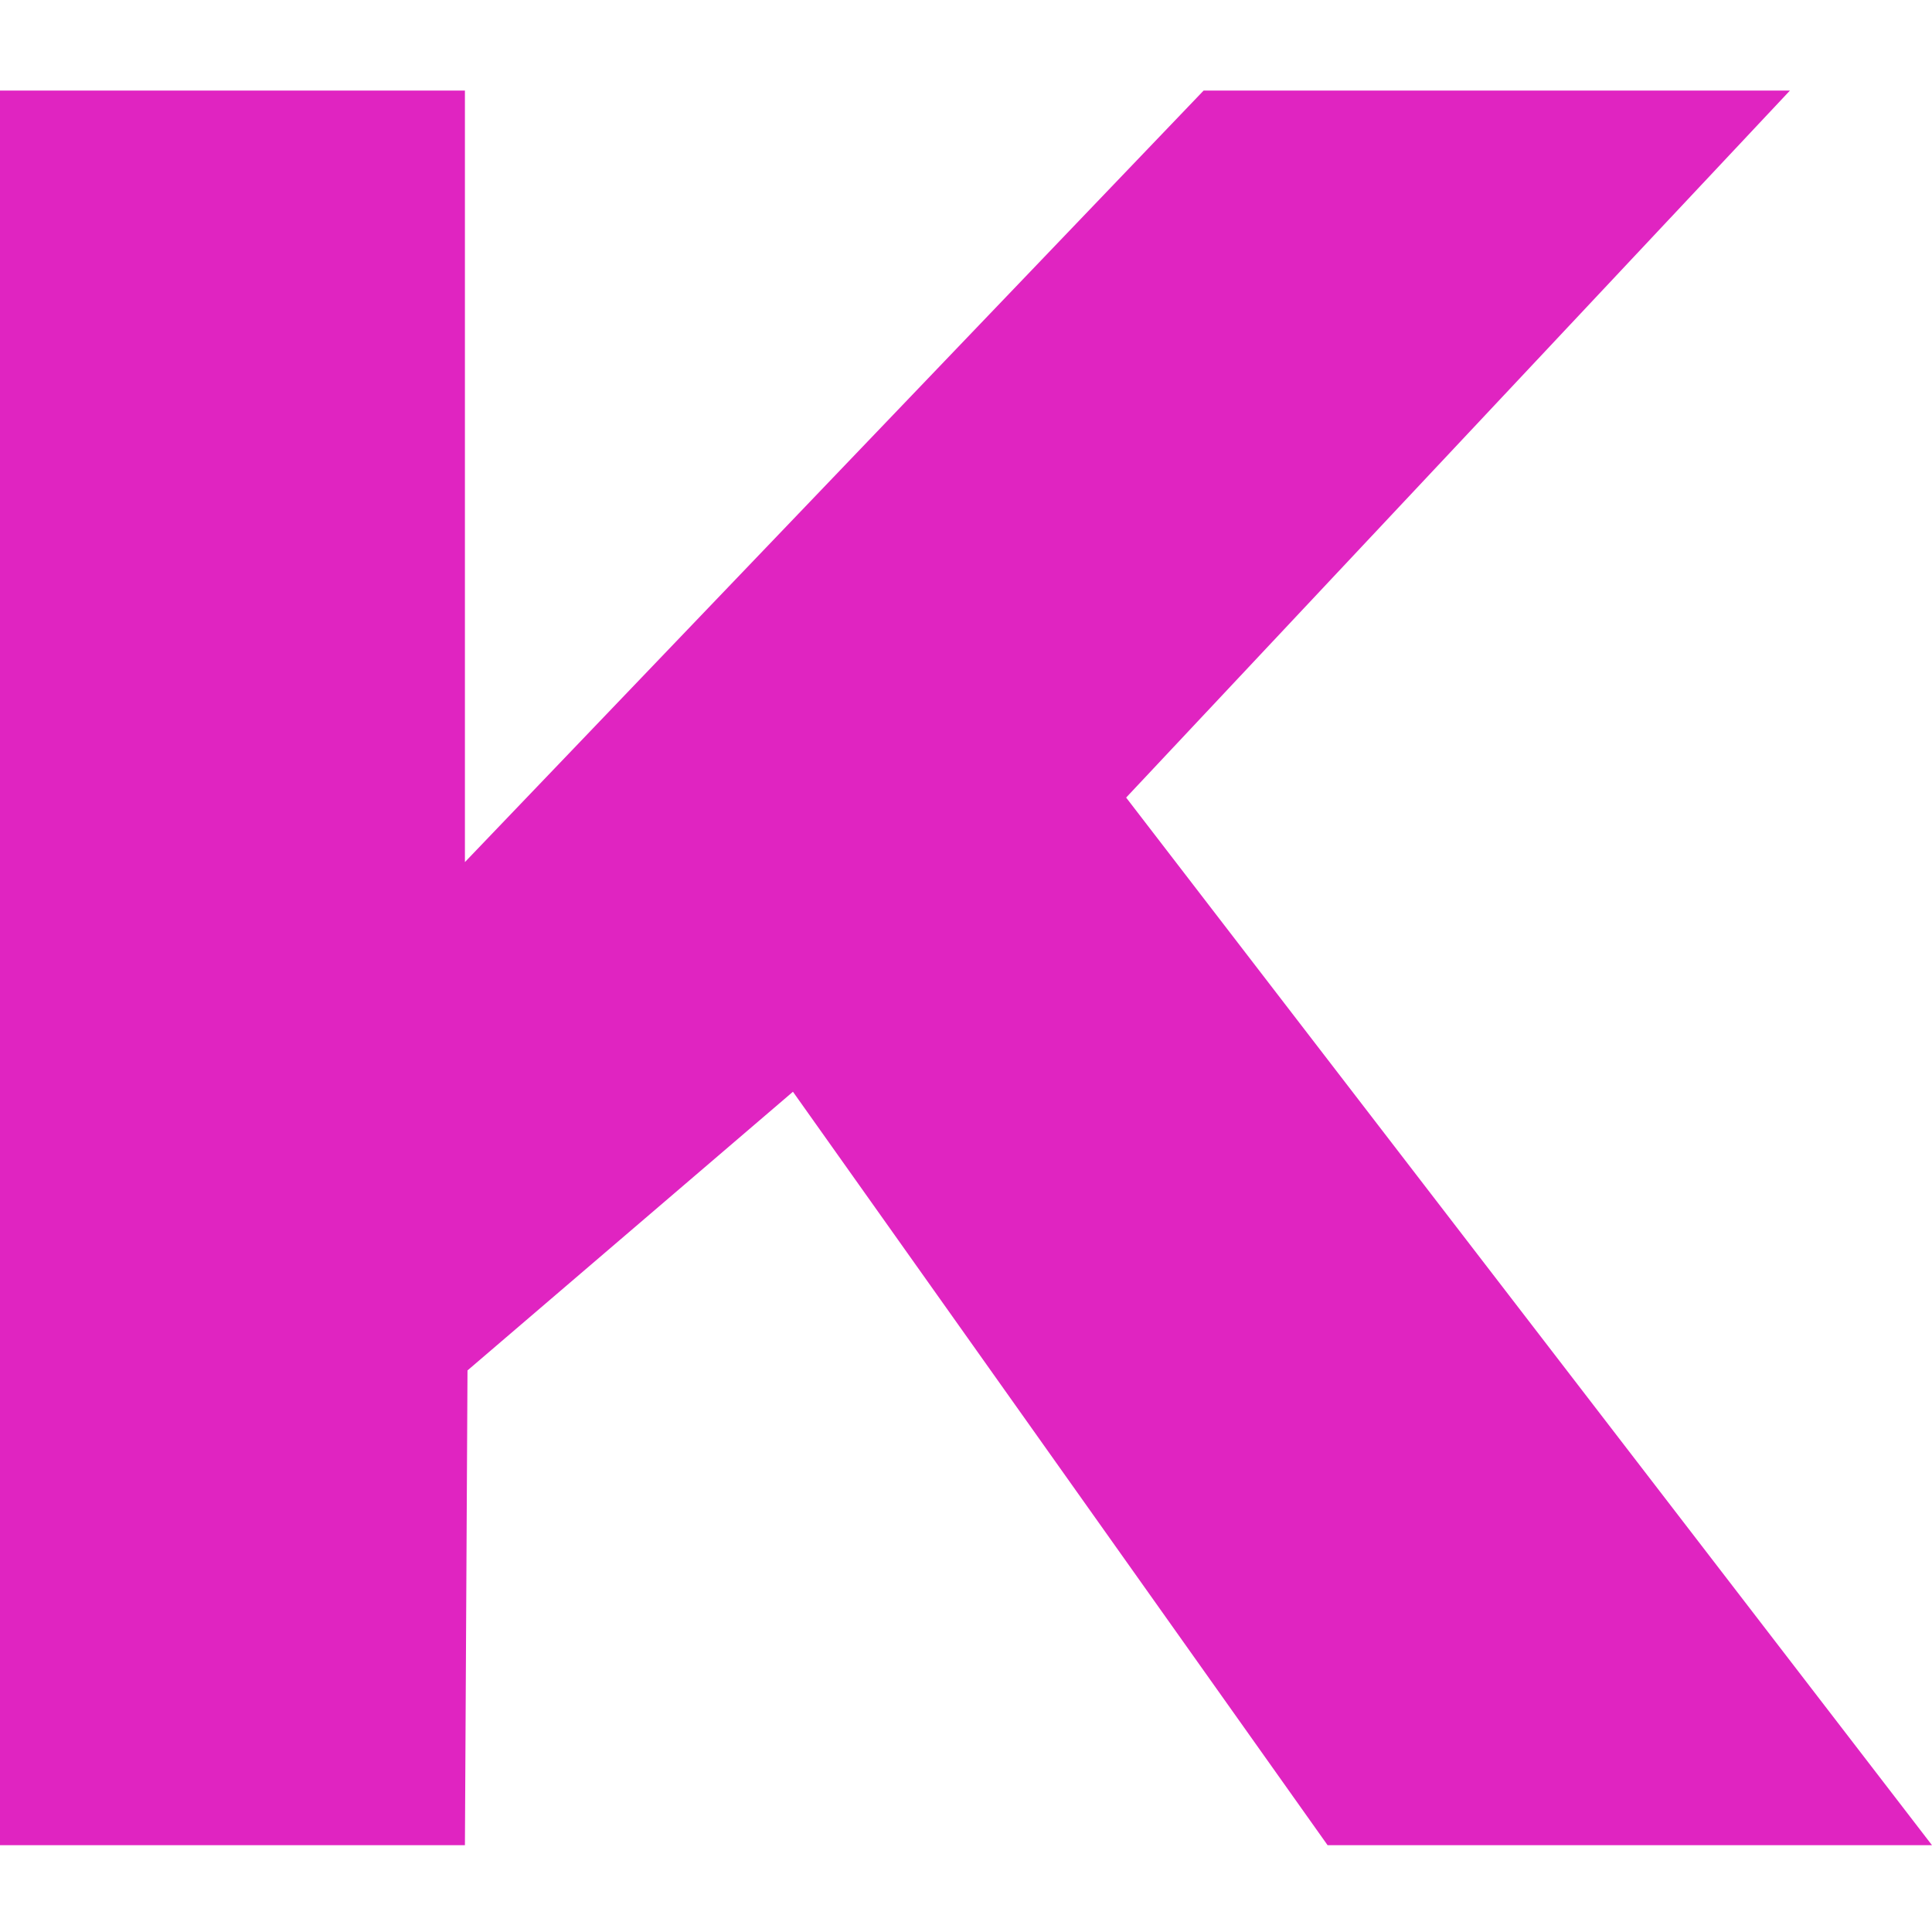
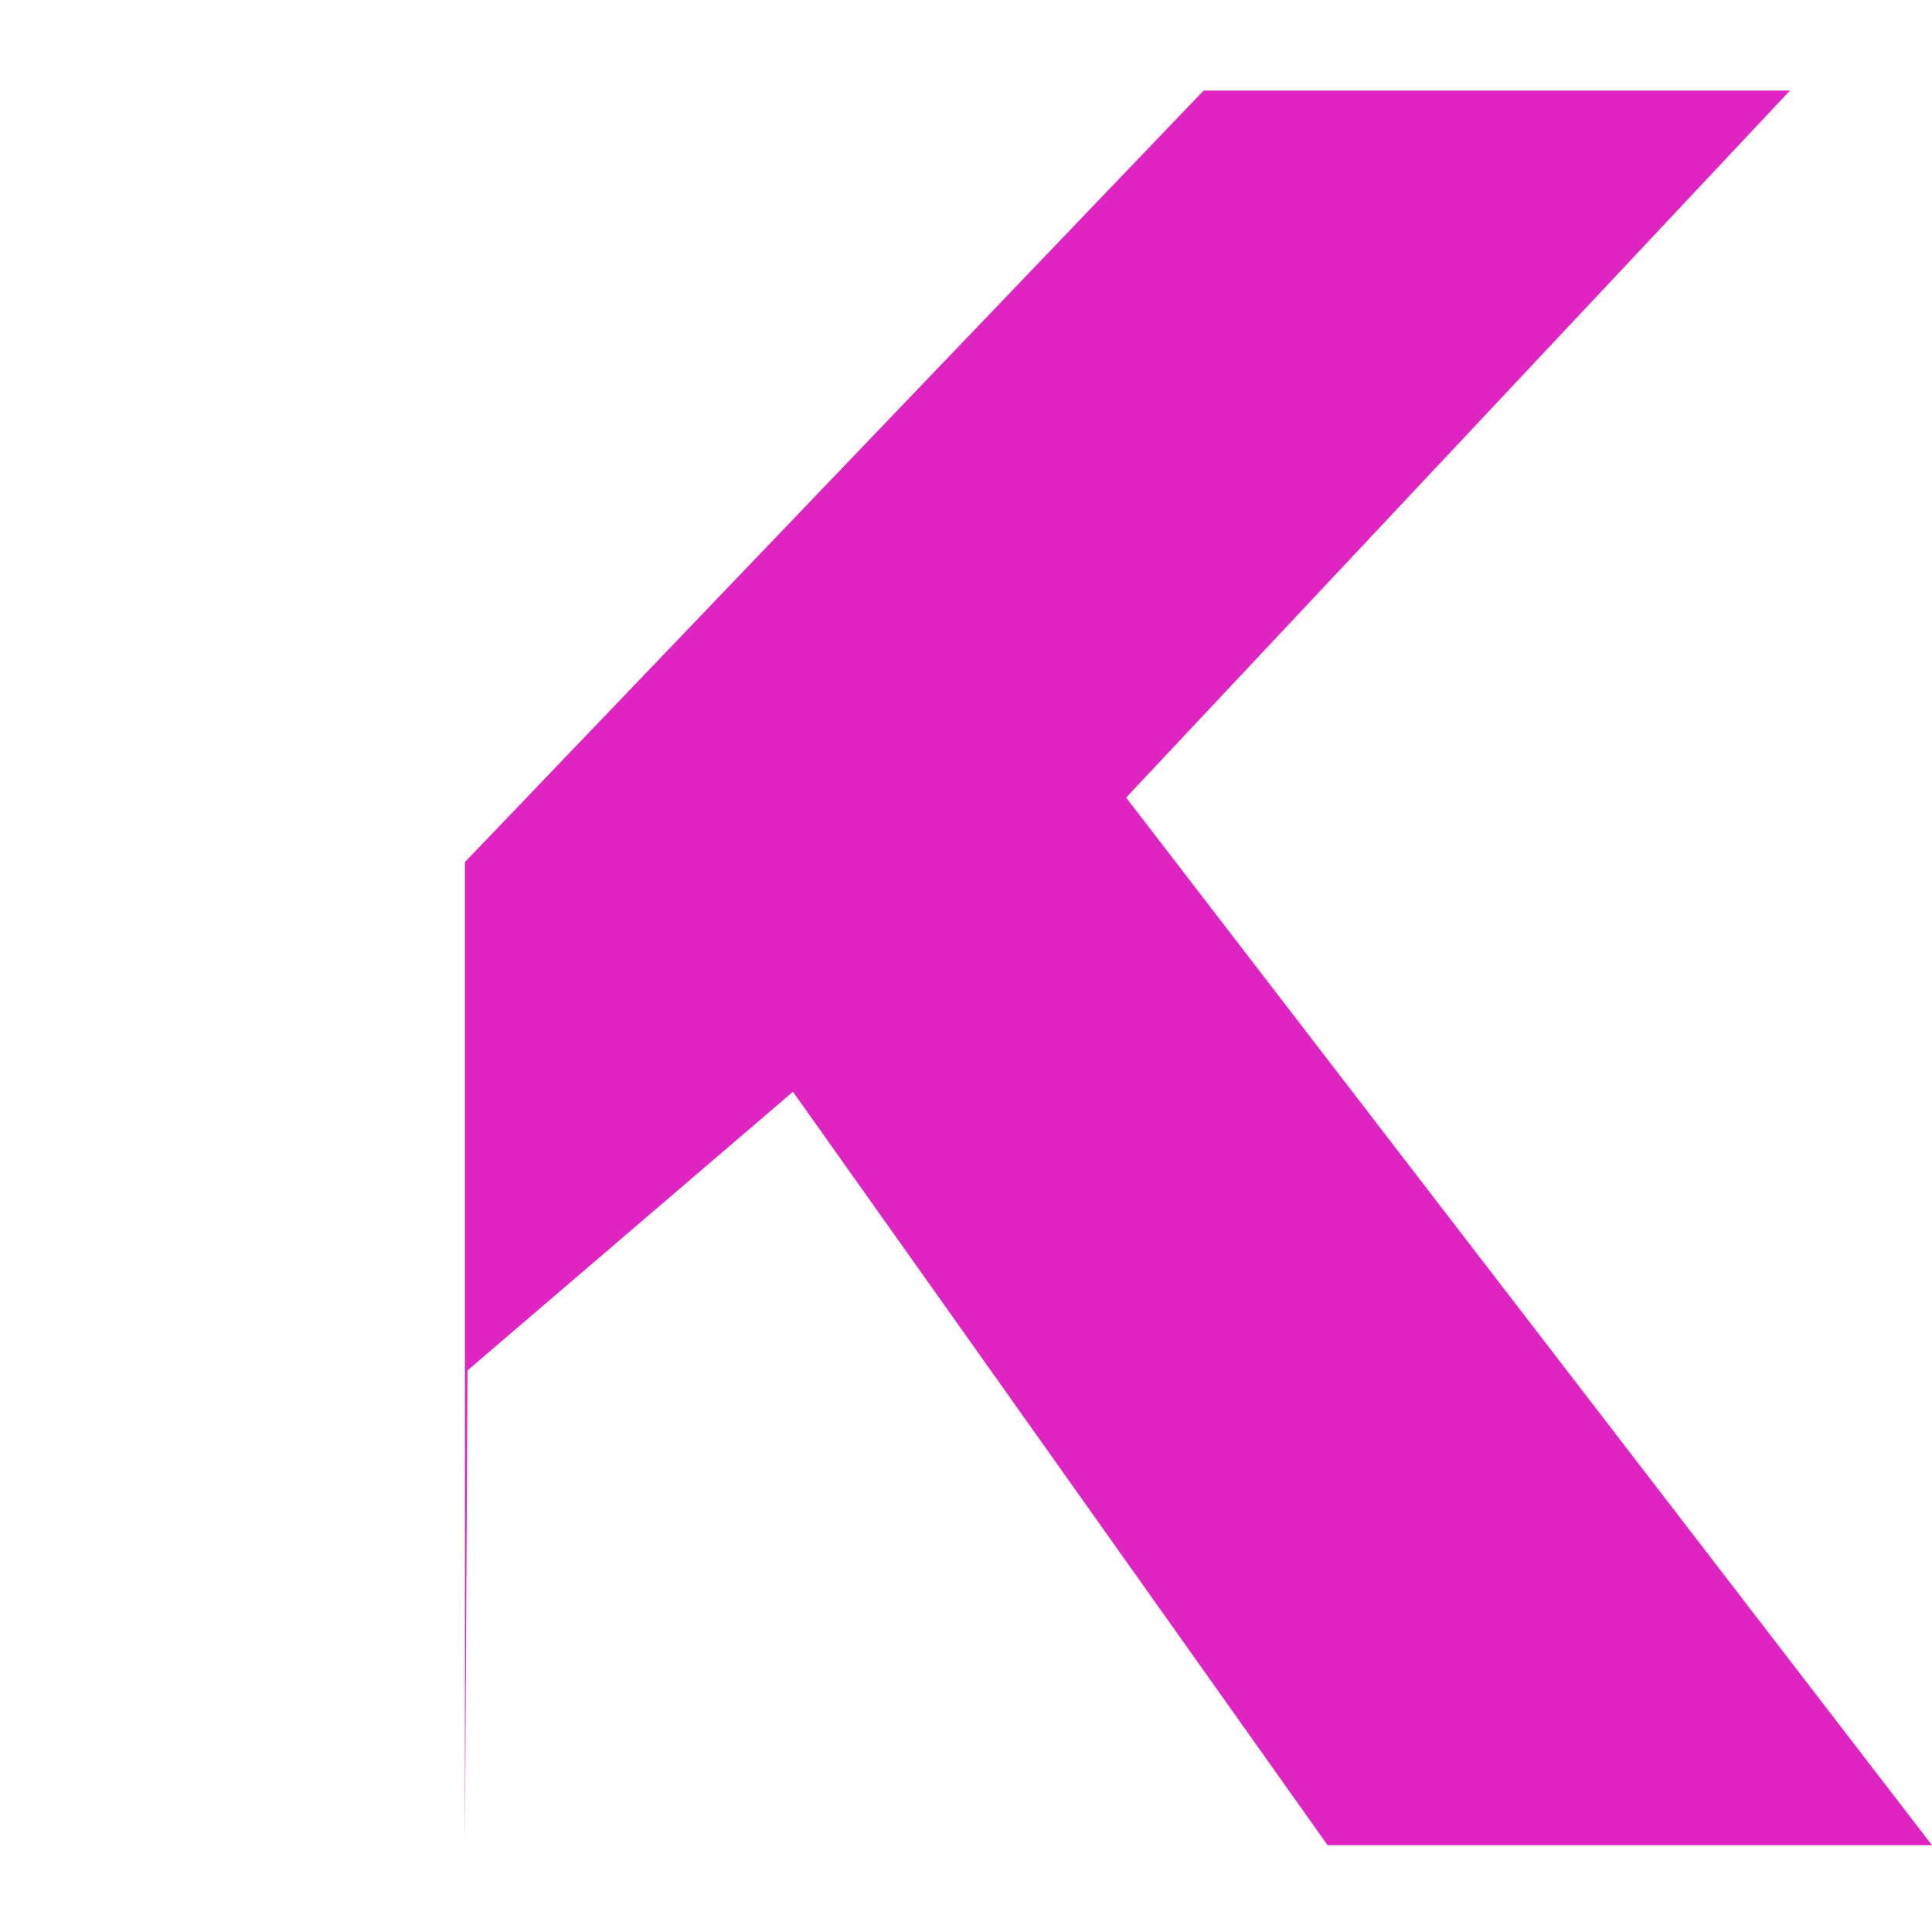
<svg xmlns="http://www.w3.org/2000/svg" width="512" height="512" viewBox="0 0 512 512" fill="none">
-   <path d="M474.353 24L298.438 211.368L512 489H351.829L210.139 289.324L123.893 363.176L123.209 489H0V24H123.209V228.463L318.973 24H474.353Z" fill="#E024C1" />
+   <path d="M474.353 24L298.438 211.368L512 489H351.829L210.139 289.324L123.893 363.176L123.209 489H0H123.209V228.463L318.973 24H474.353Z" fill="#E024C1" />
</svg>